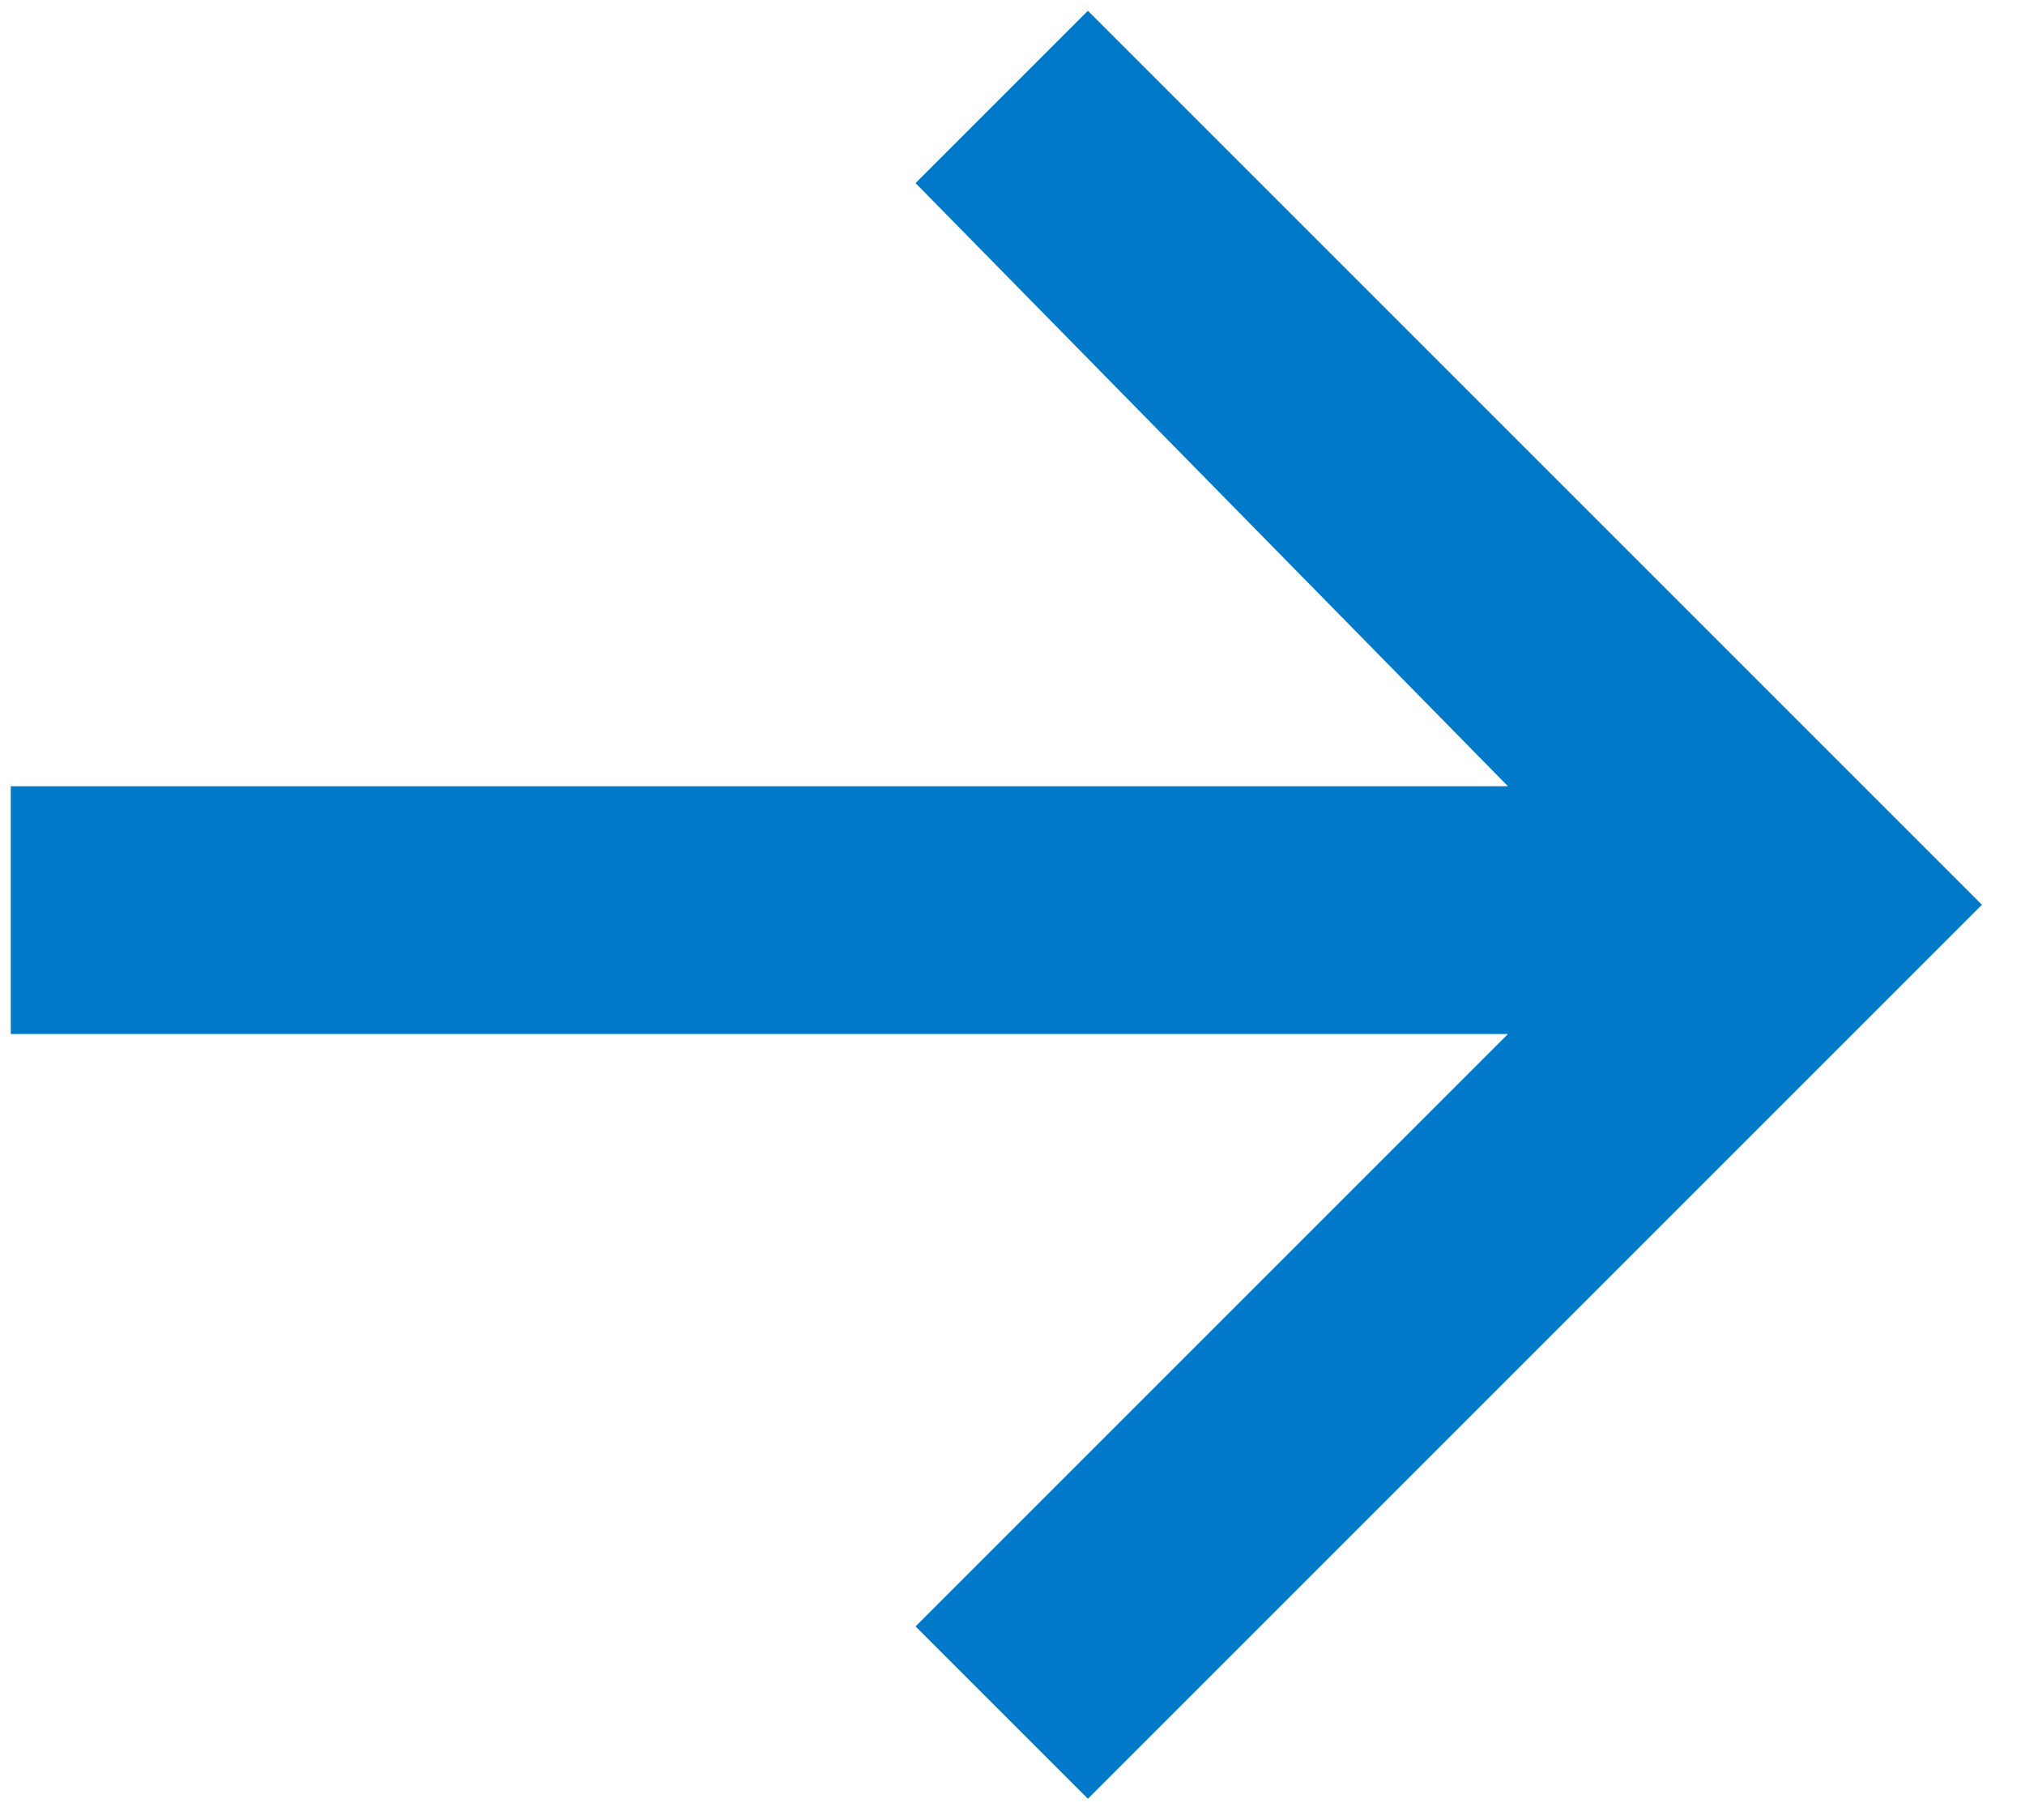
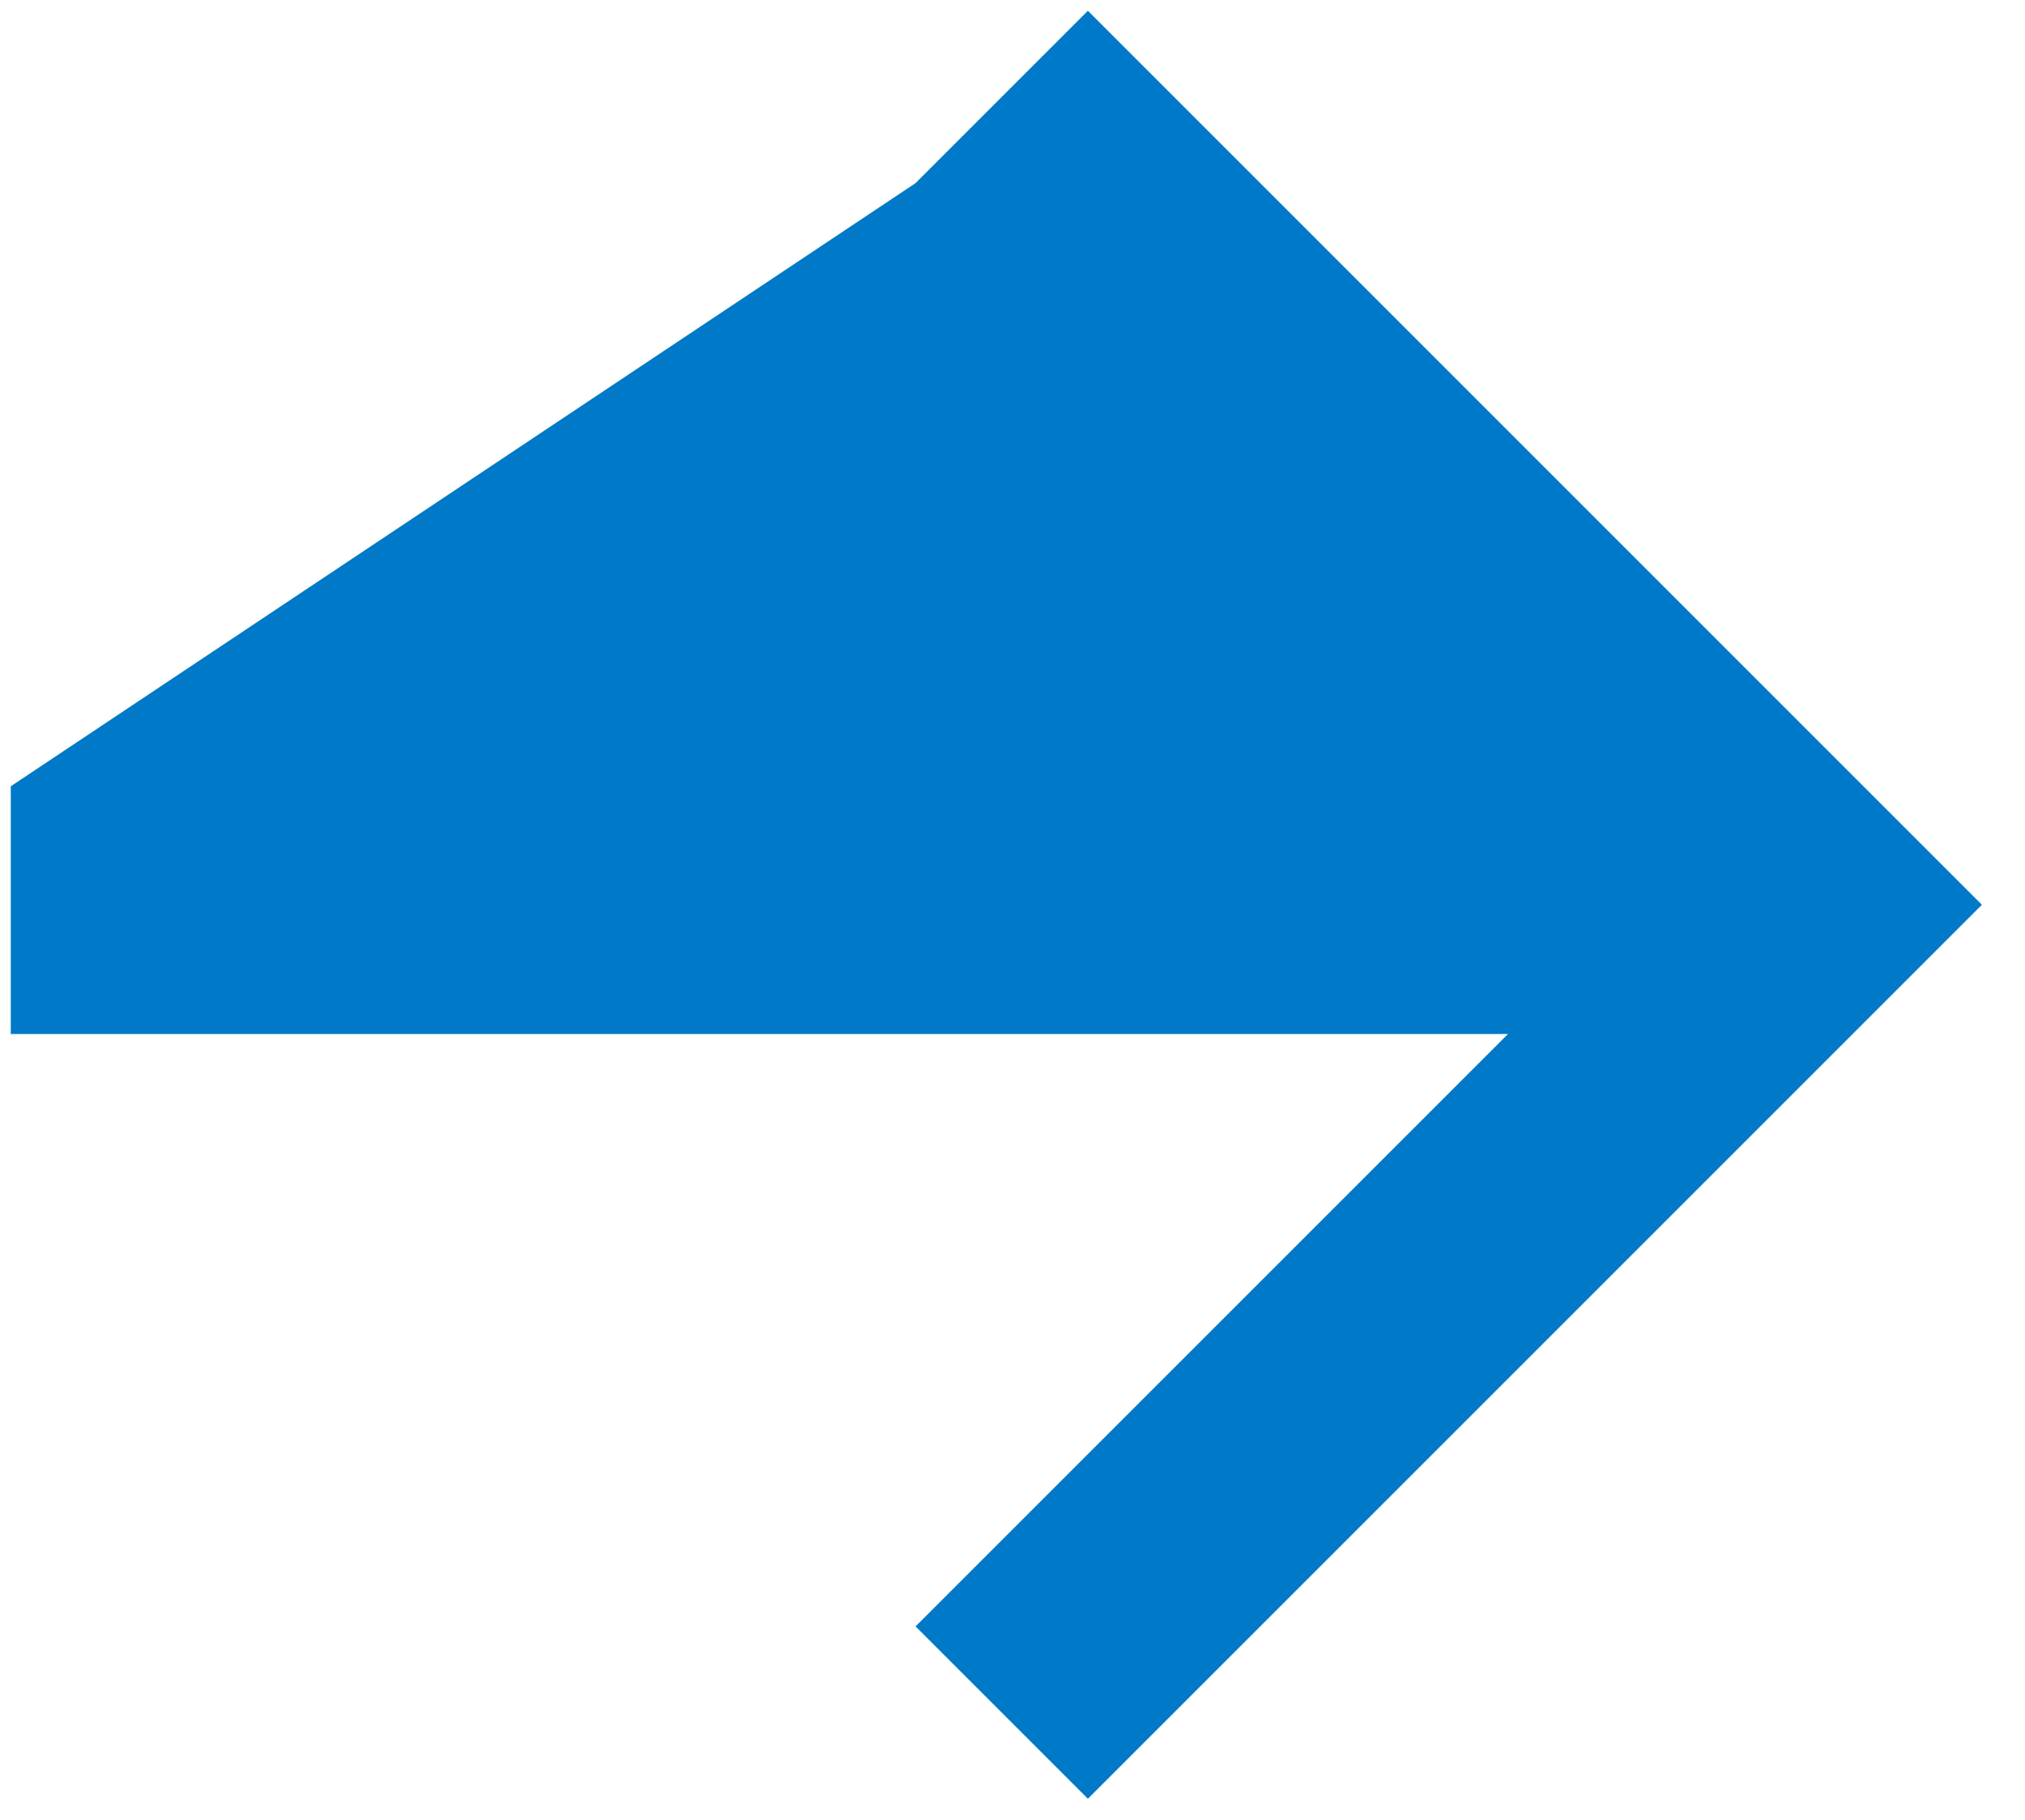
<svg xmlns="http://www.w3.org/2000/svg" version="1.1" id="Ebene_1" fill="#0079C8" x="0px" y="0px" viewBox="0 0 18.8 16.9" style="enable-background:new 0 0 18.8 16.9;" xml:space="preserve">
  <style type="text/css">
	.st0{enable-background:new    ;}
</style>
  <g class="st0">
-     <path d="M10.1,16.7l-1.6-1.6L14,9.6H0.1V7.3H14L8.5,1.7l1.6-1.6l8.3,8.3L10.1,16.7z" />
+     <path d="M10.1,16.7l-1.6-1.6L14,9.6H0.1V7.3L8.5,1.7l1.6-1.6l8.3,8.3L10.1,16.7z" />
  </g>
</svg>